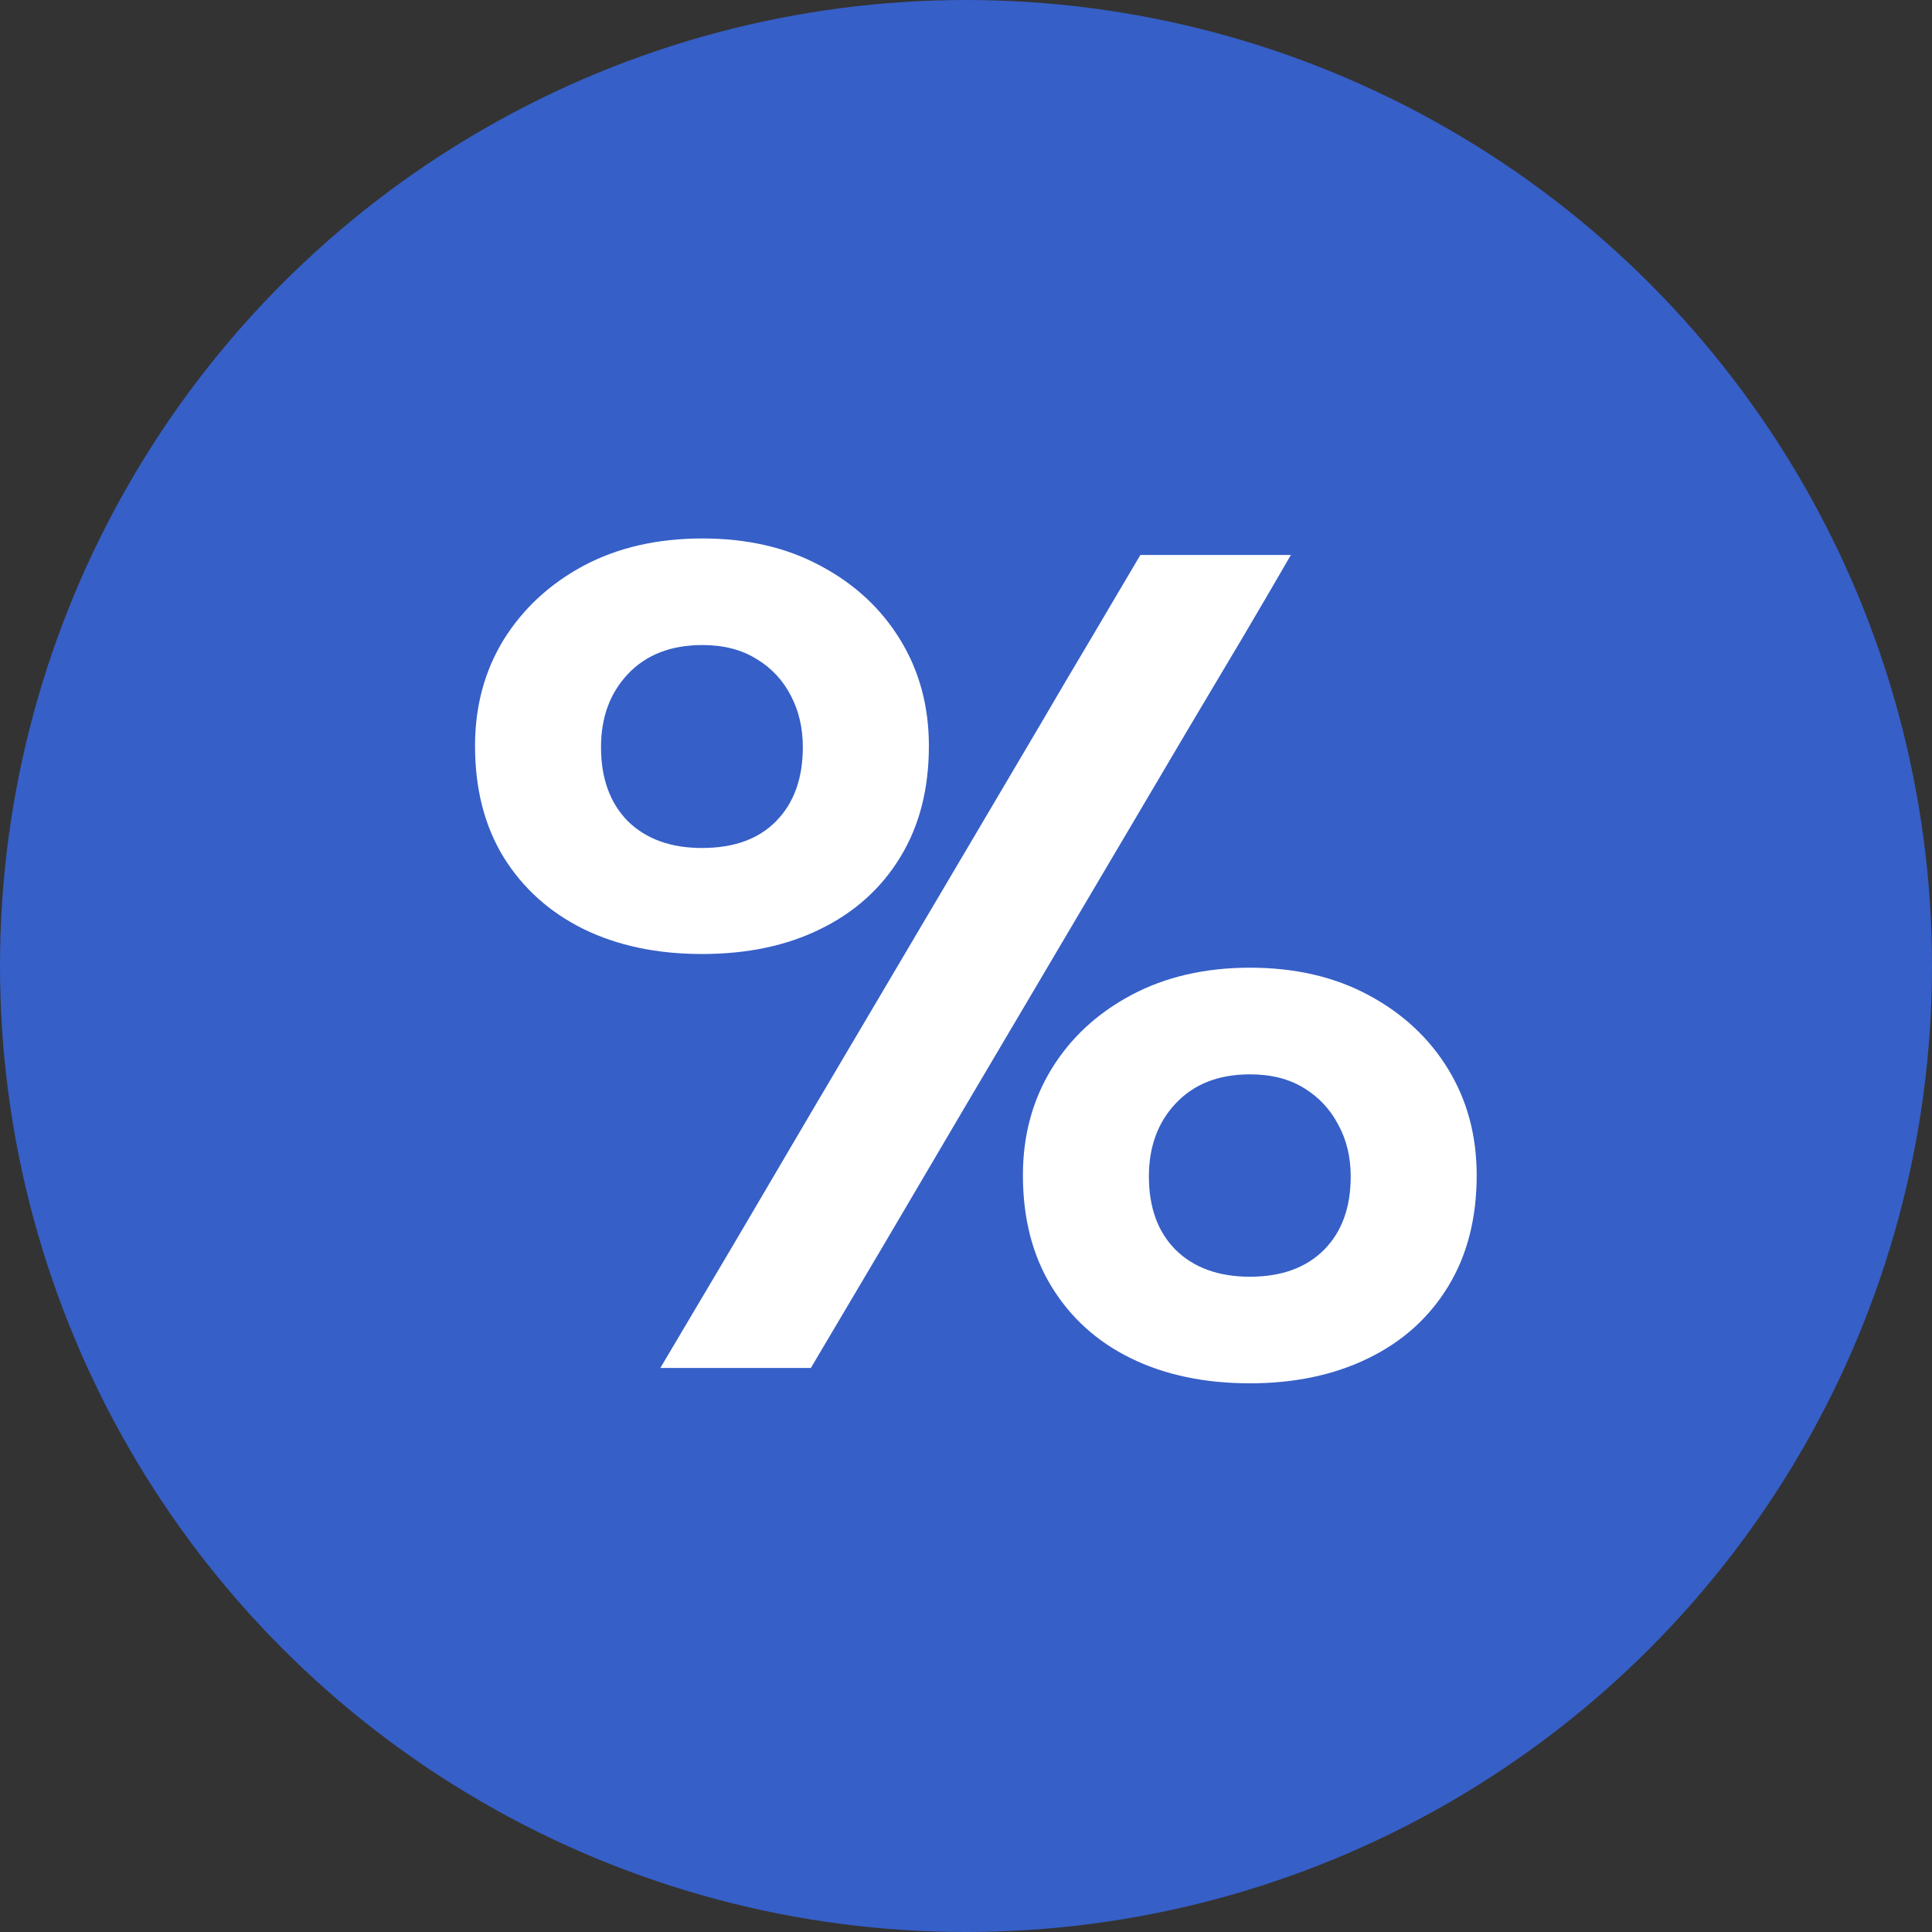
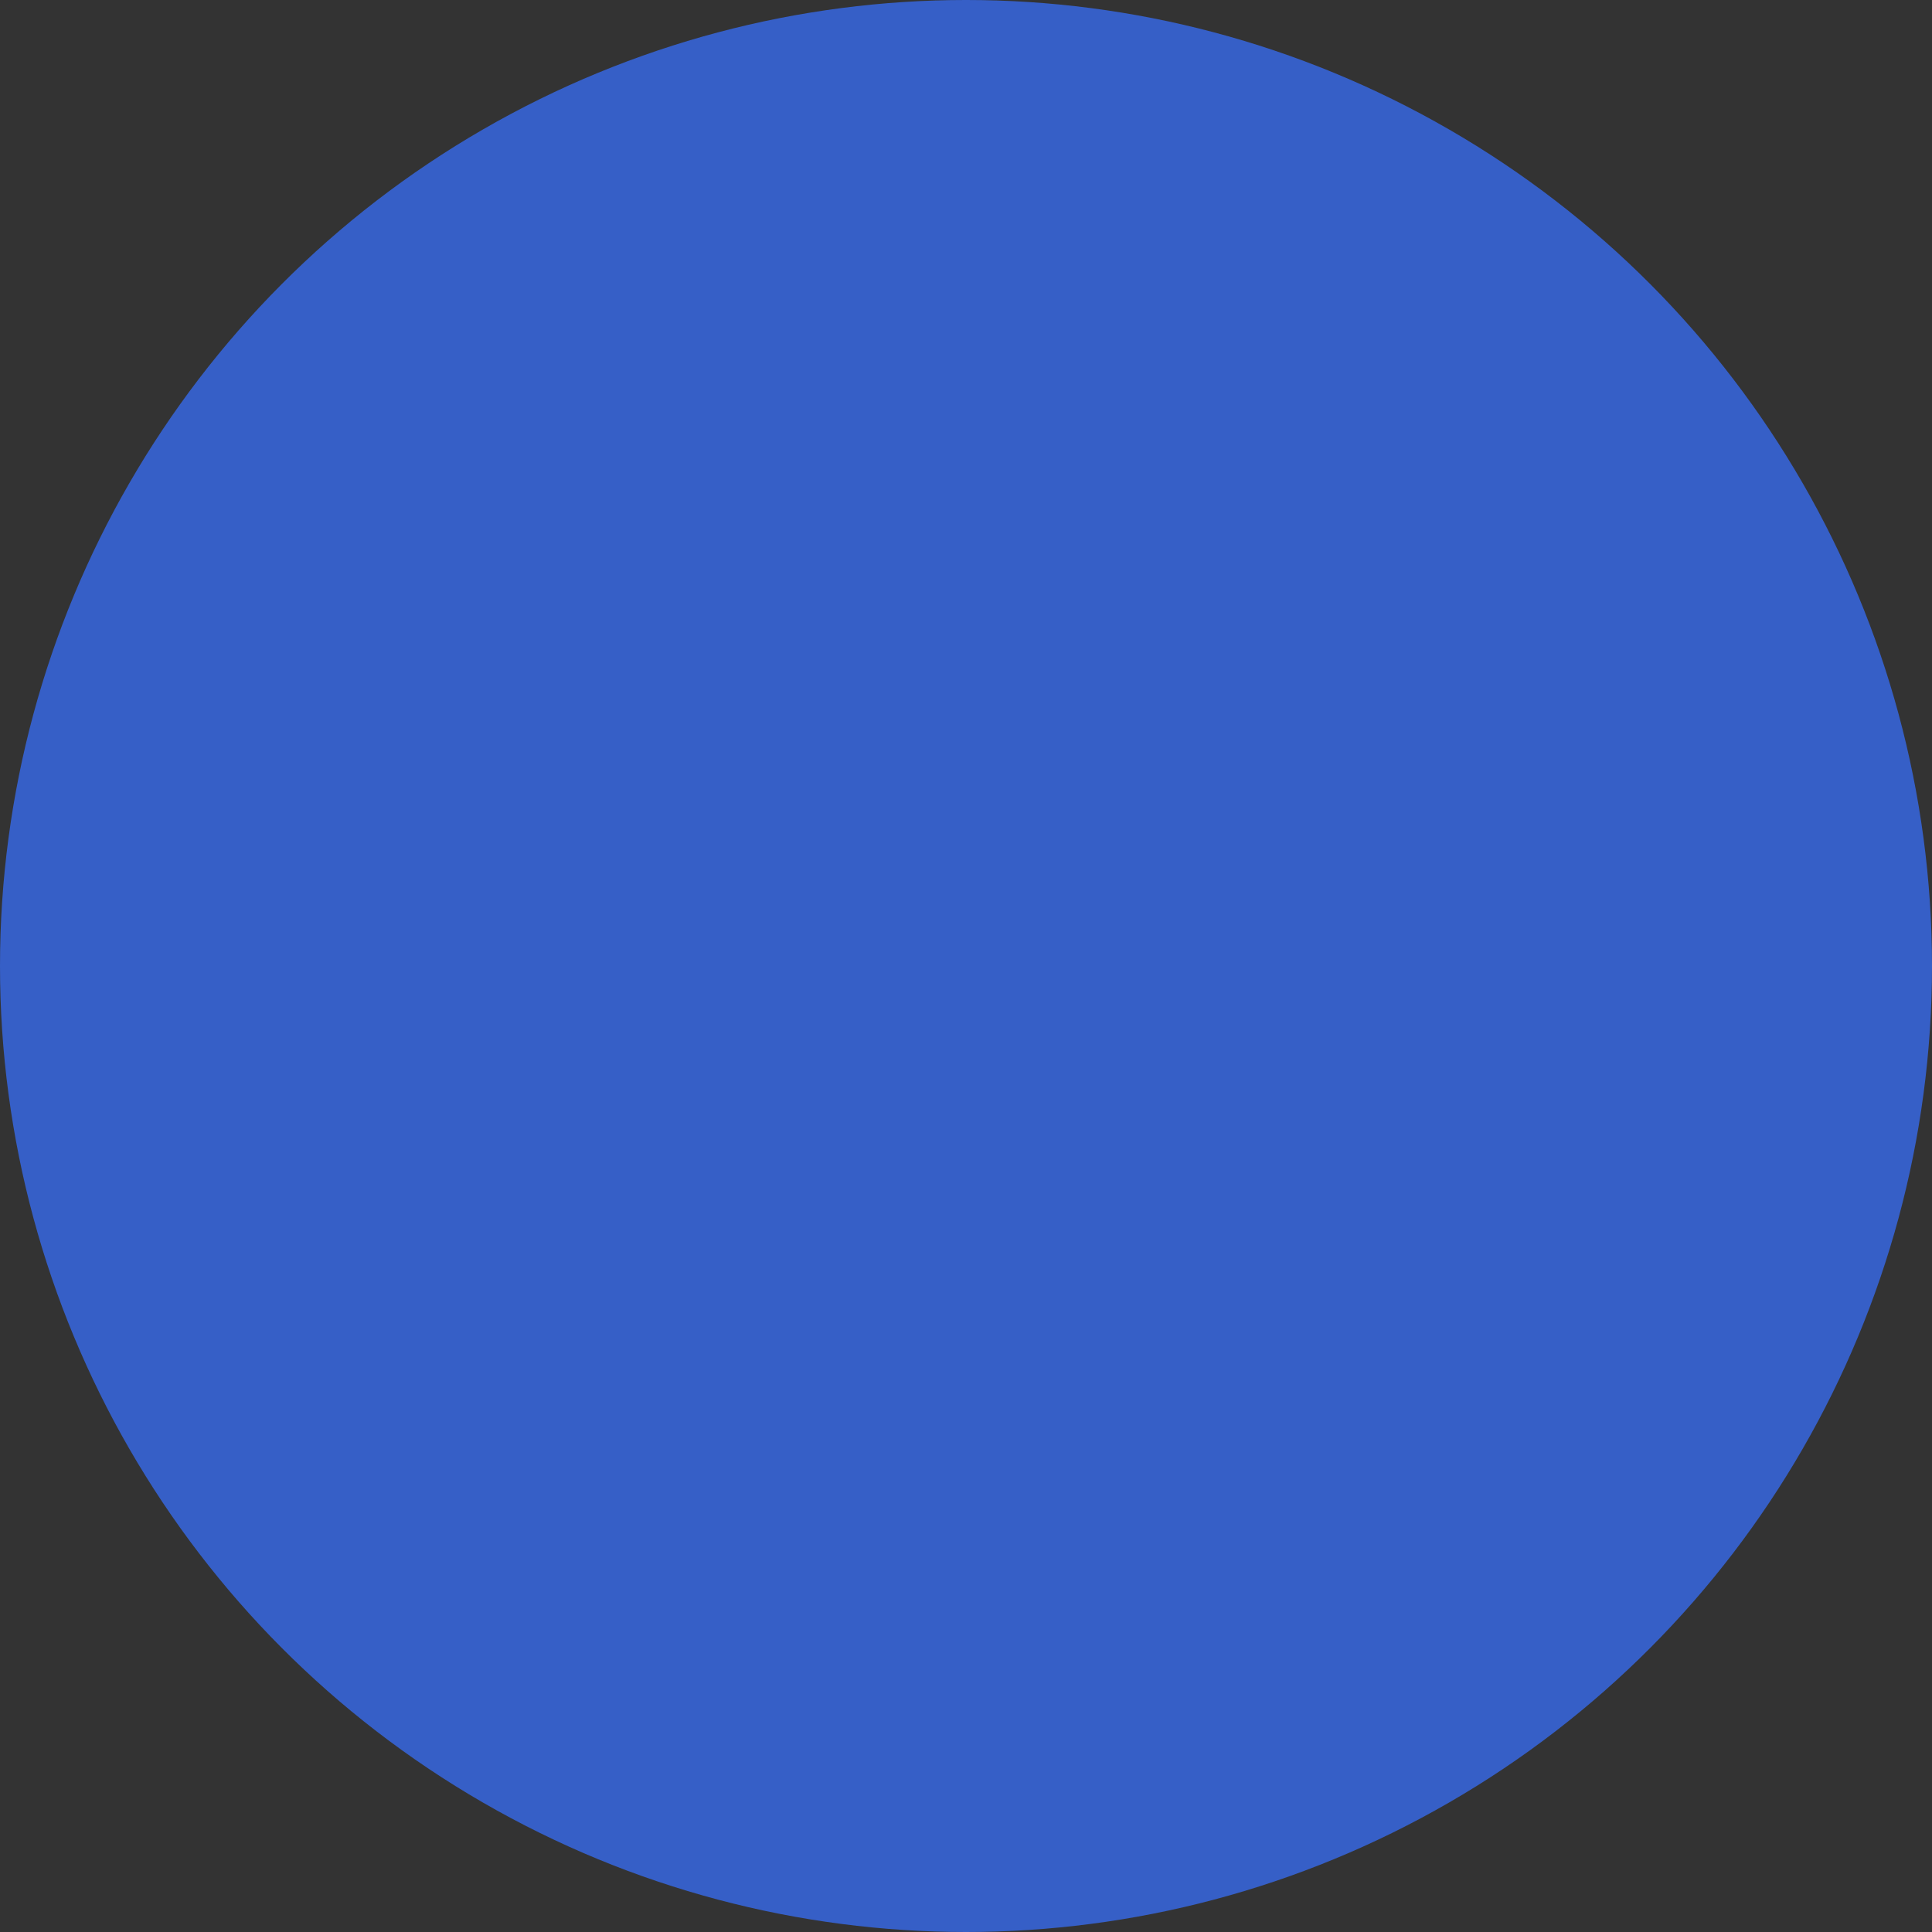
<svg xmlns="http://www.w3.org/2000/svg" width="24" height="24" viewBox="0 0 24 24" fill="none">
  <rect x="0" y="0" width="24" height="24" fill="#333333" stroke="none" />
  <circle cx="12" cy="12" r="12" fill="#365FC7" />
-   <path d="M8.203 16.993C8.51 16.474 8.812 15.964 9.11 15.463C9.407 14.958 9.745 14.384 10.122 13.742L12.197 10.23C12.457 9.79 12.695 9.387 12.912 9.019C13.13 8.646 13.34 8.289 13.543 7.949C13.746 7.605 13.954 7.253 14.166 6.894H16.036C15.828 7.253 15.623 7.605 15.419 7.949C15.216 8.289 15.004 8.646 14.782 9.019C14.565 9.387 14.326 9.79 14.067 10.23L11.992 13.742C11.614 14.384 11.277 14.958 10.979 15.463C10.682 15.964 10.38 16.474 10.073 16.993H8.203ZM8.72 11.851C8.163 11.851 7.672 11.748 7.247 11.54C6.827 11.332 6.496 11.035 6.255 10.647C6.019 10.26 5.901 9.8 5.901 9.266C5.901 8.775 6.019 8.336 6.255 7.949C6.496 7.562 6.827 7.255 7.247 7.029C7.672 6.802 8.165 6.689 8.727 6.689C9.284 6.689 9.773 6.802 10.193 7.029C10.618 7.255 10.948 7.562 11.184 7.949C11.421 8.336 11.539 8.775 11.539 9.266C11.539 9.8 11.421 10.26 11.184 10.647C10.948 11.035 10.618 11.332 10.193 11.54C9.773 11.748 9.282 11.851 8.72 11.851ZM8.72 10.534C9.117 10.534 9.423 10.423 9.641 10.201C9.863 9.975 9.973 9.668 9.973 9.281C9.973 9.045 9.924 8.832 9.825 8.643C9.726 8.45 9.582 8.296 9.393 8.183C9.209 8.07 8.987 8.013 8.727 8.013C8.335 8.013 8.026 8.133 7.799 8.374C7.577 8.61 7.466 8.912 7.466 9.281C7.466 9.668 7.577 9.975 7.799 10.201C8.026 10.423 8.333 10.534 8.72 10.534ZM15.526 17.184C14.964 17.184 14.47 17.08 14.046 16.872C13.625 16.665 13.297 16.367 13.061 15.98C12.825 15.593 12.707 15.133 12.707 14.599C12.707 14.108 12.825 13.669 13.061 13.282C13.297 12.895 13.628 12.588 14.053 12.361C14.478 12.135 14.969 12.021 15.526 12.021C16.088 12.021 16.579 12.135 16.999 12.361C17.424 12.588 17.754 12.895 17.99 13.282C18.226 13.669 18.344 14.108 18.344 14.599C18.344 15.133 18.226 15.593 17.99 15.98C17.754 16.367 17.424 16.665 16.999 16.872C16.574 17.08 16.083 17.184 15.526 17.184ZM15.526 15.86C15.918 15.86 16.224 15.749 16.446 15.527C16.668 15.305 16.779 15.001 16.779 14.613C16.779 14.373 16.727 14.158 16.623 13.969C16.524 13.78 16.383 13.629 16.198 13.516C16.014 13.402 15.79 13.346 15.526 13.346C15.139 13.346 14.832 13.466 14.605 13.707C14.383 13.943 14.272 14.245 14.272 14.613C14.272 15.001 14.383 15.305 14.605 15.527C14.832 15.749 15.139 15.86 15.526 15.86Z" fill="white" />
</svg>